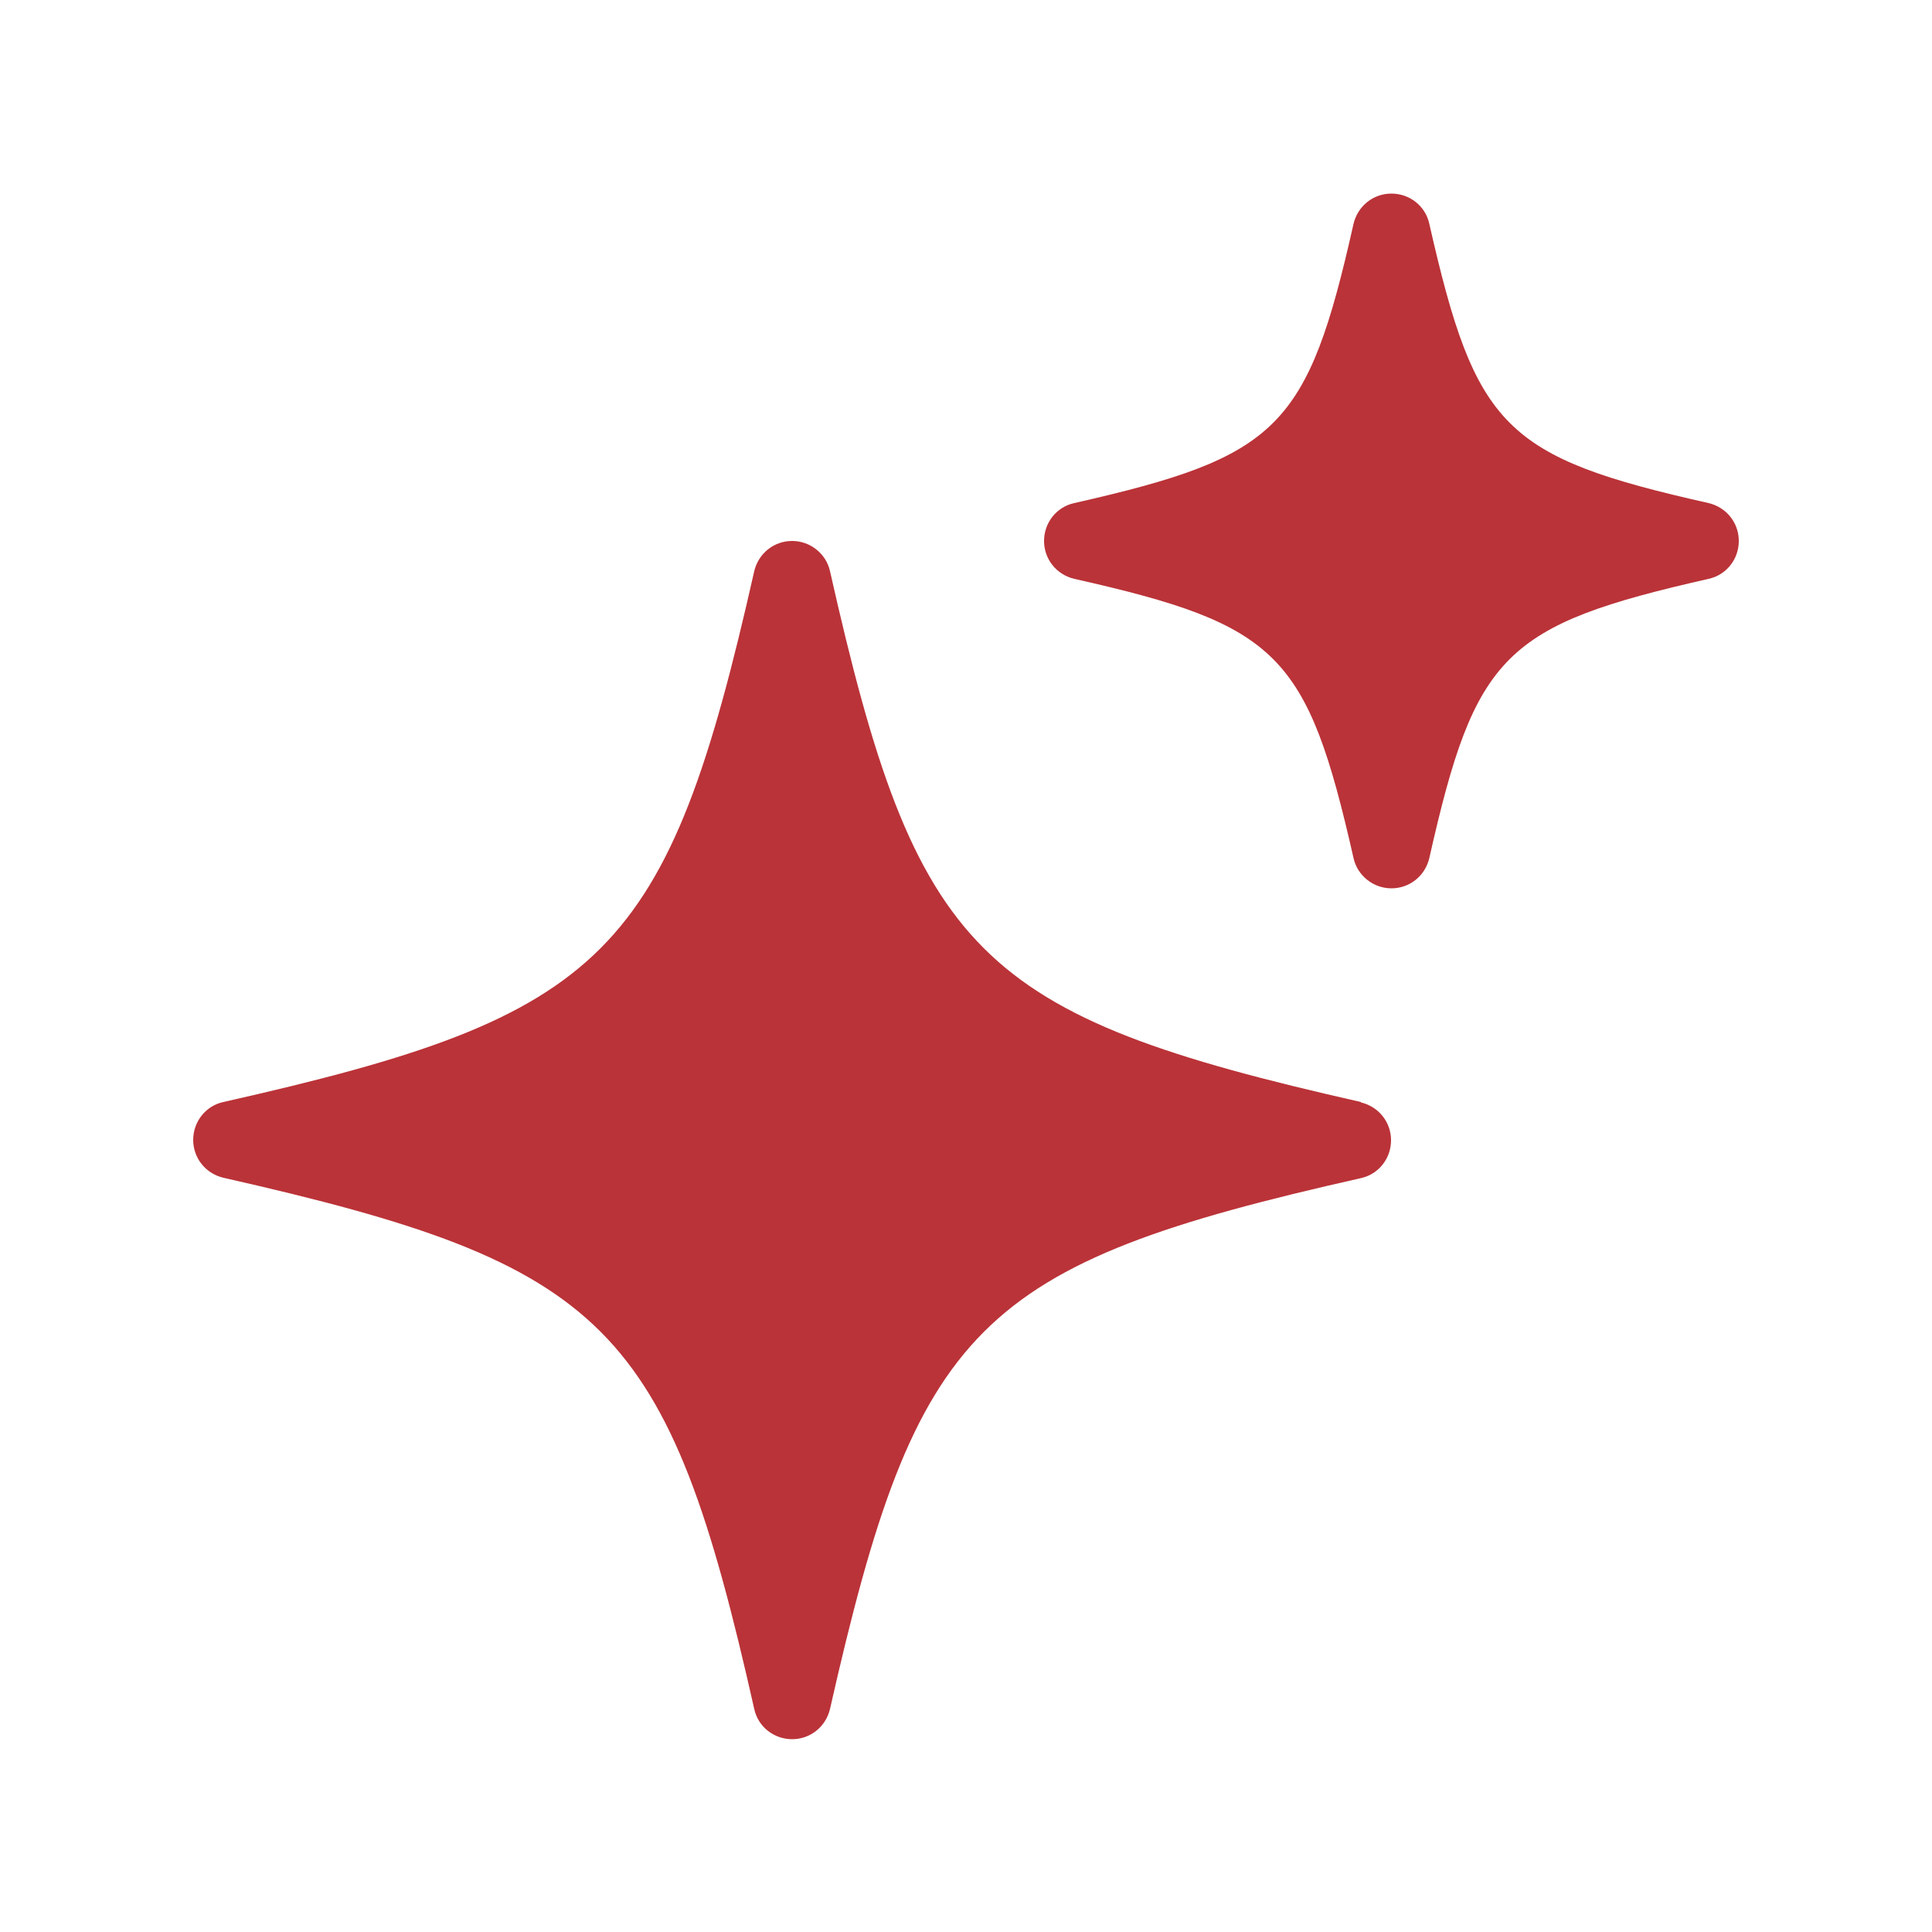
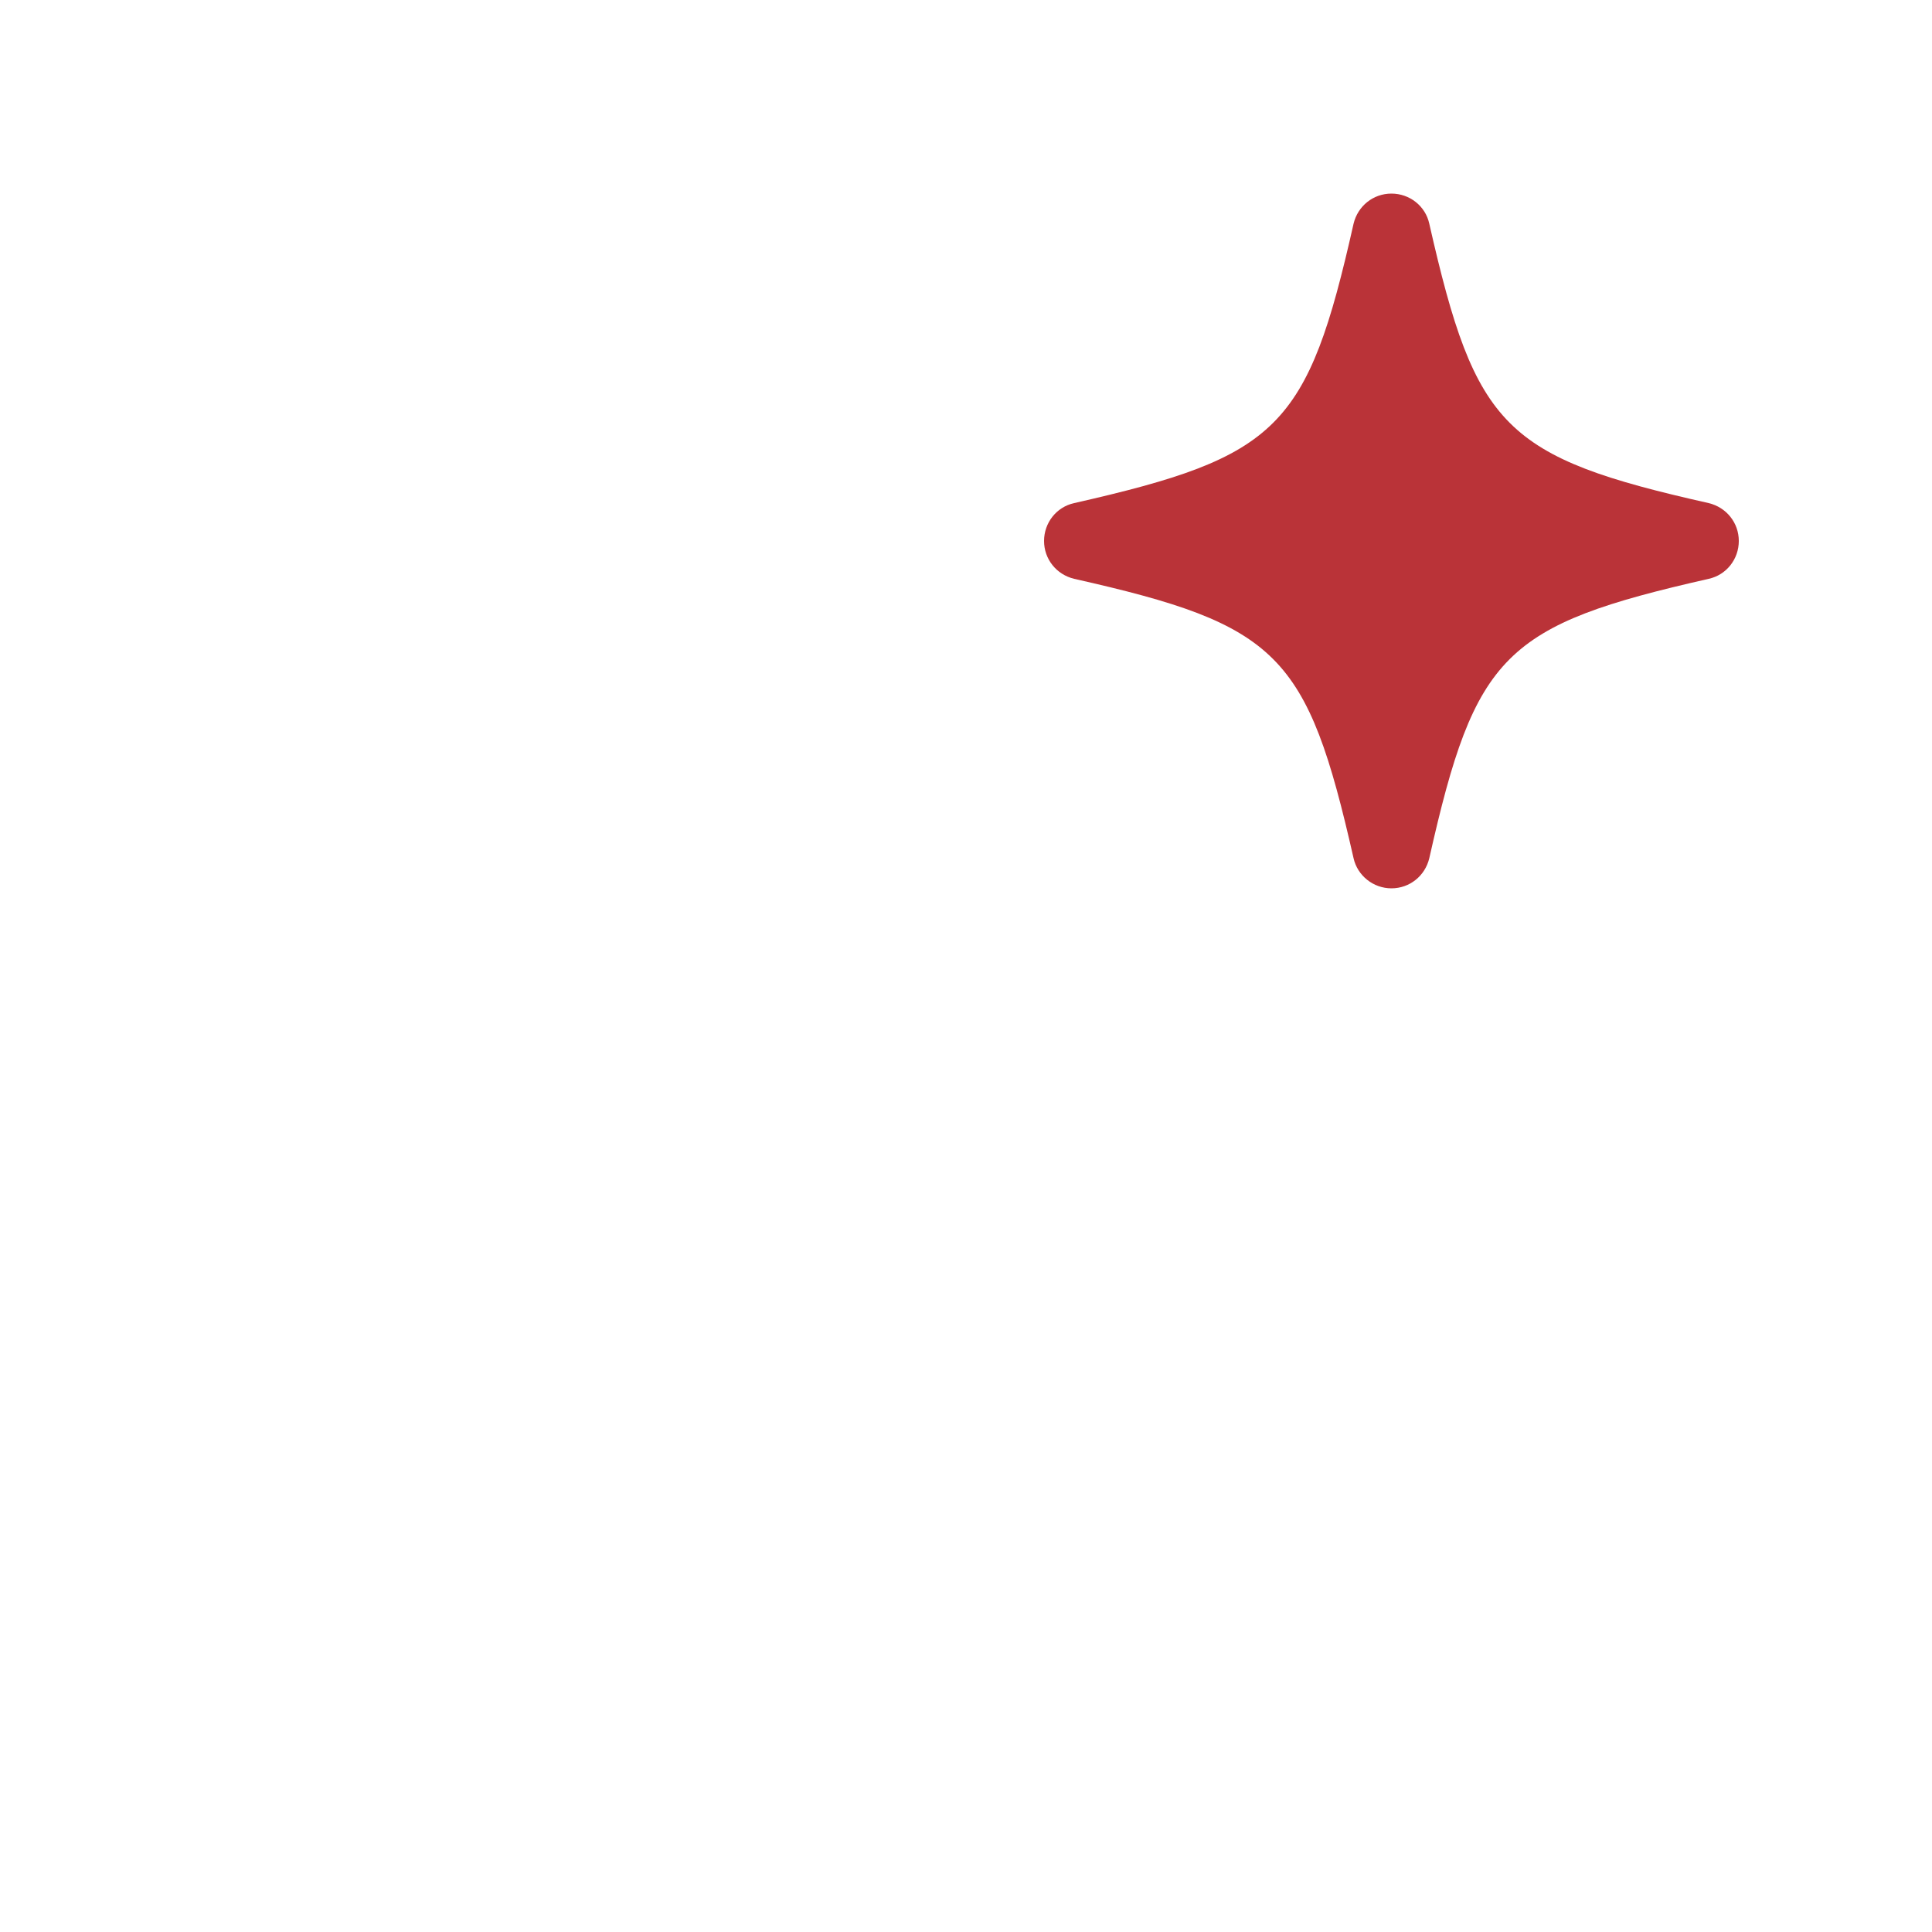
<svg xmlns="http://www.w3.org/2000/svg" id="Layer_1" data-name="Layer 1" viewBox="0 0 50 50">
  <defs>
    <style>
      .cls-1 {
        fill: #ba3338;
      }
    </style>
  </defs>
-   <path class="cls-1" d="M35.22,28.52c-9.95-2.25-11.5-3.79-13.74-13.74-.1-.45-.51-.78-.98-.78s-.87.32-.98.78c-2.25,9.96-3.79,11.5-13.74,13.74-.46.1-.78.51-.78.98s.32.87.78.98c9.95,2.25,11.5,3.79,13.74,13.75.1.46.51.78.98.78s.87-.32.98-.78c2.25-9.95,3.79-11.5,13.74-13.74.46-.1.78-.51.78-.98s-.32-.87-.78-.98Z" />
  <path class="cls-1" d="M44.22,13.02c-5.29-1.19-6.03-1.94-7.23-7.23-.1-.46-.51-.78-.98-.78s-.87.32-.98.78c-1.19,5.29-1.94,6.03-7.23,7.23-.46.1-.78.51-.78.98s.32.87.78.98c5.29,1.19,6.03,1.94,7.23,7.23.1.45.51.78.98.78s.87-.32.98-.78c1.19-5.29,1.94-6.03,7.23-7.23.46-.1.78-.51.78-.98s-.32-.87-.78-.98Z" />
</svg>